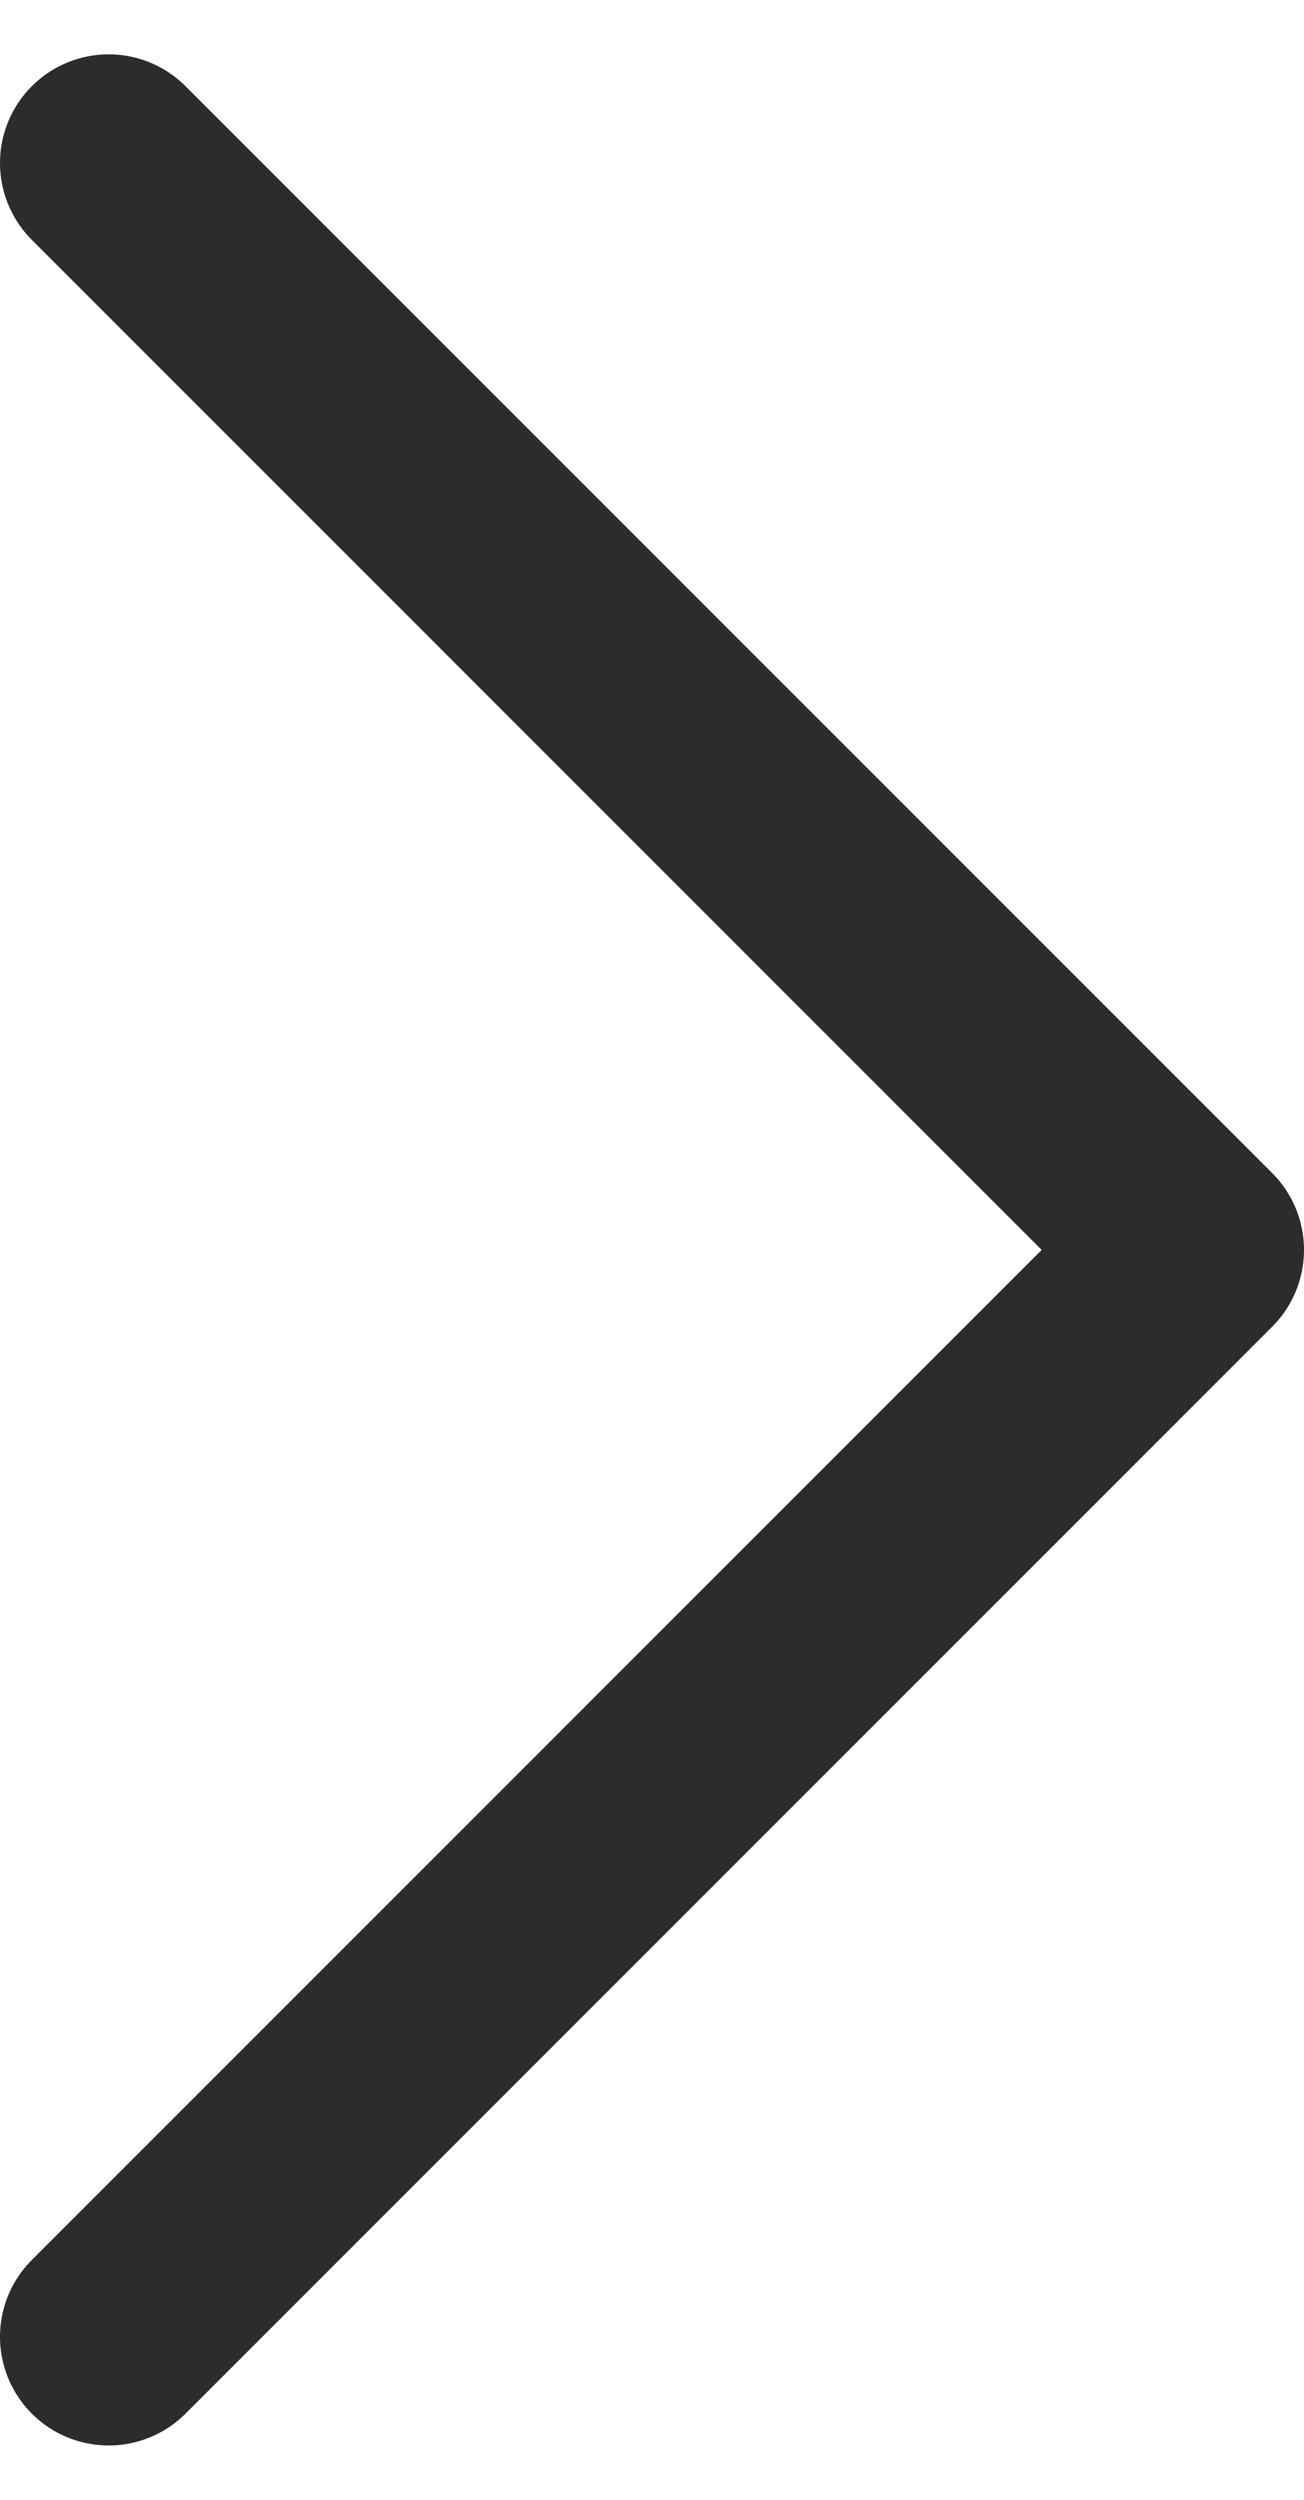
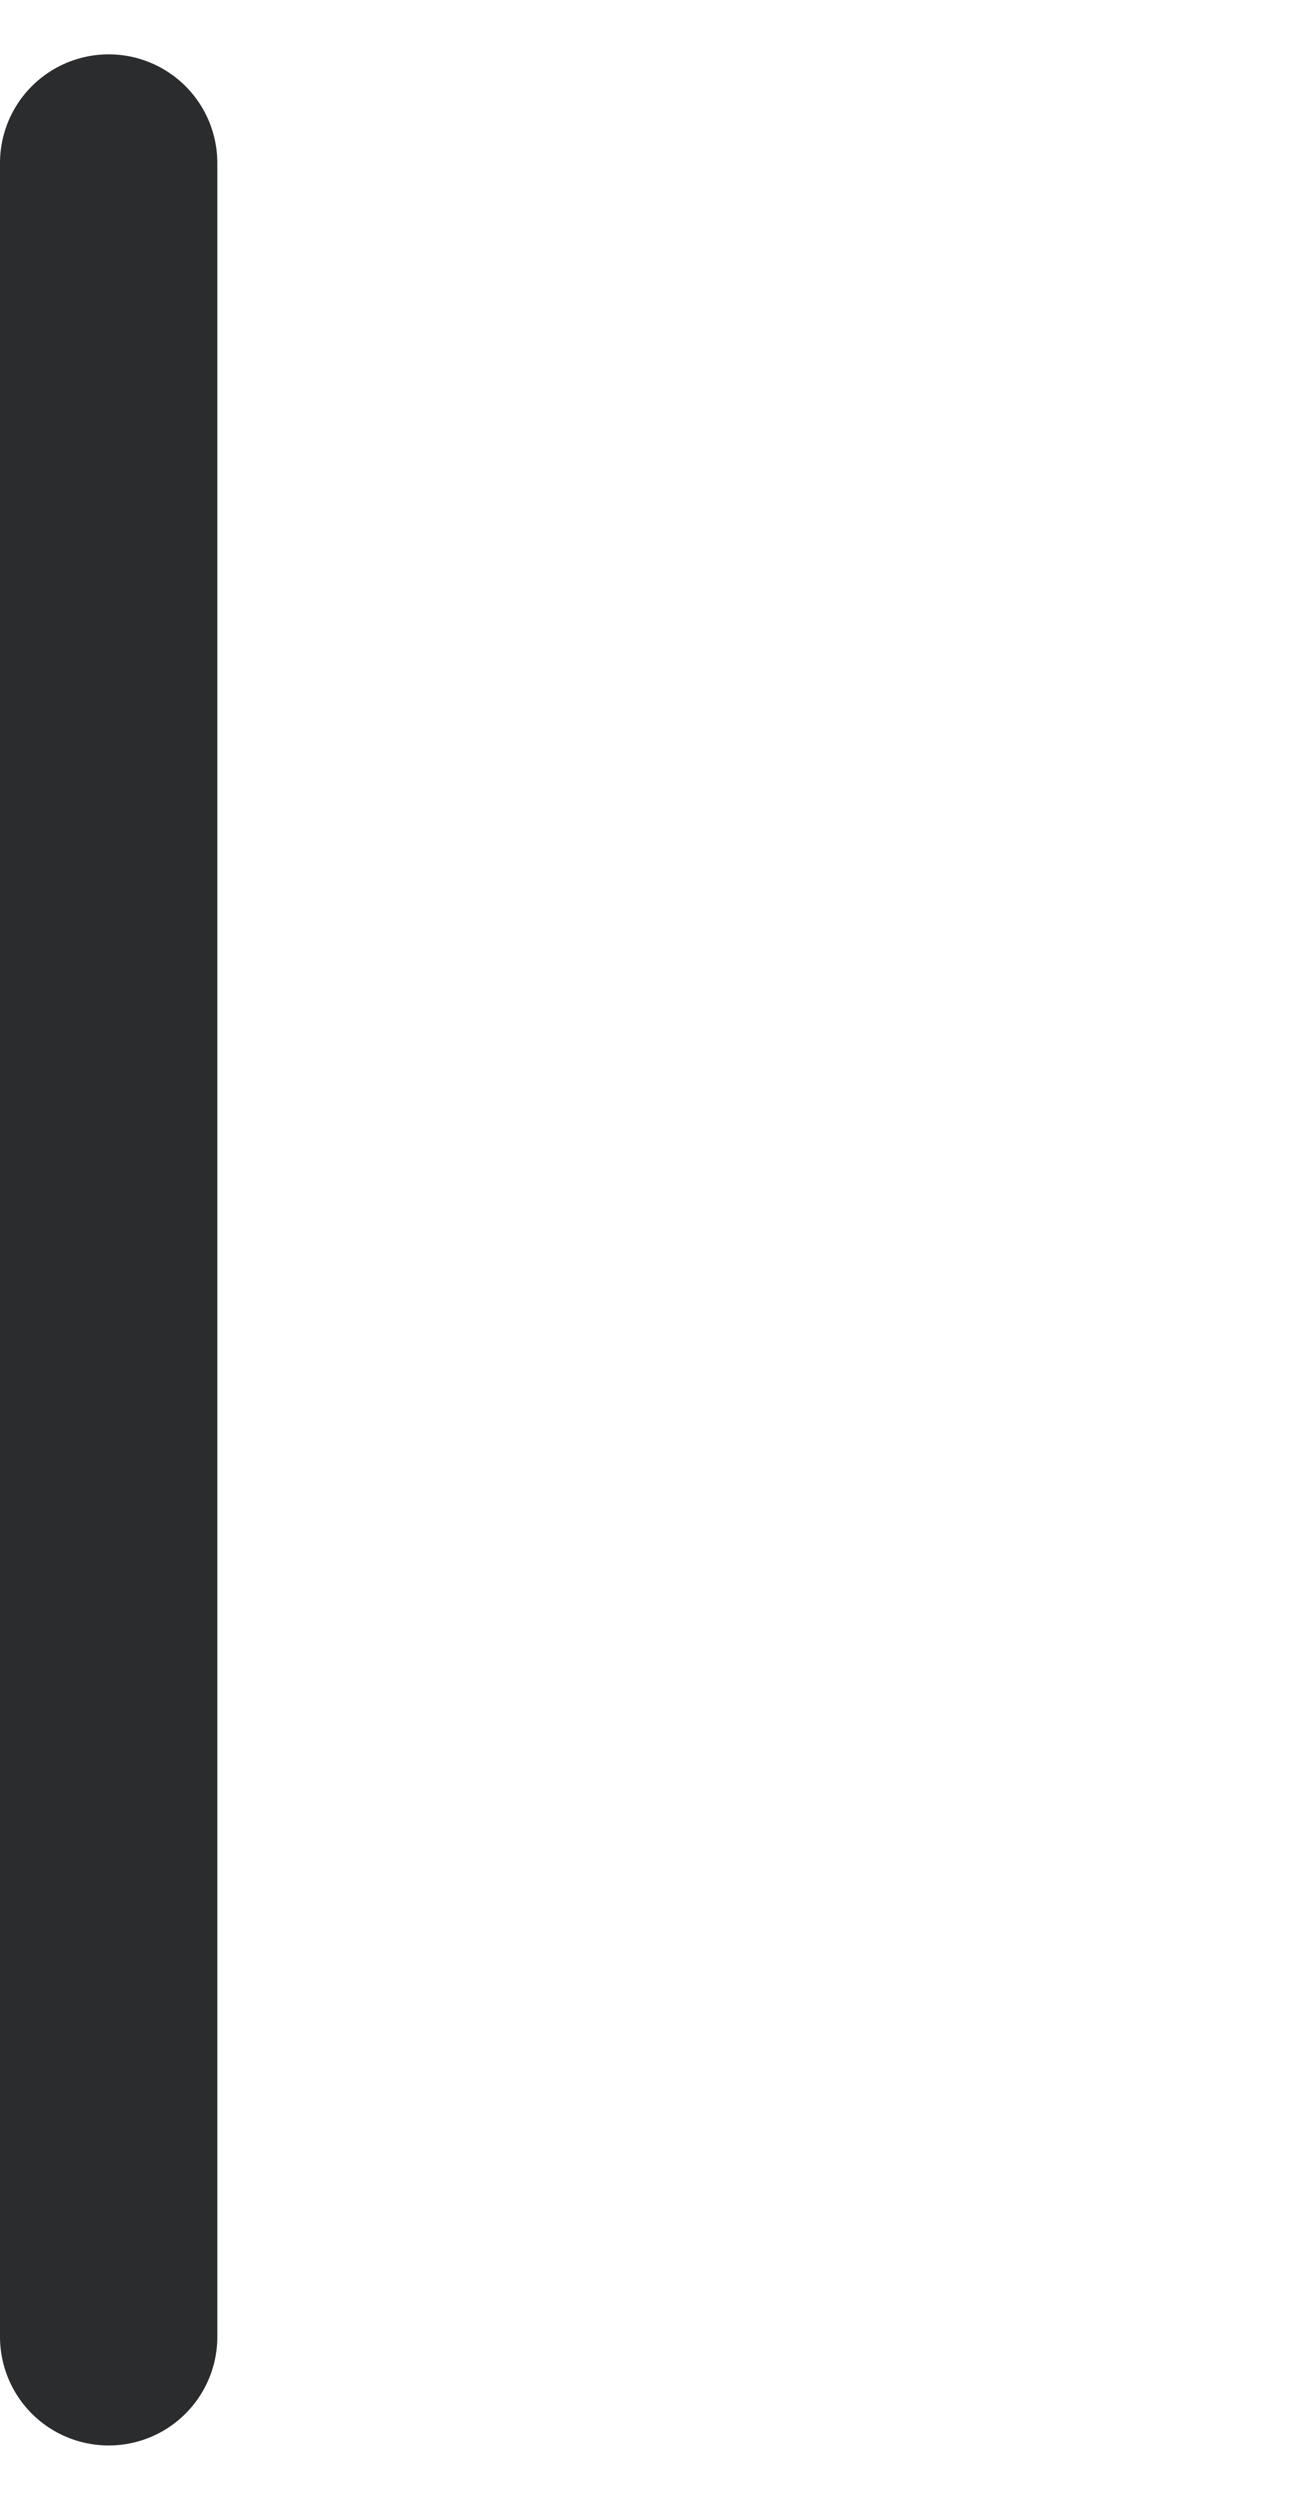
<svg xmlns="http://www.w3.org/2000/svg" width="12" height="23" viewBox="0 0 12 23" fill="none">
-   <path d="M1 21.5L11 11.5L1 1.5" stroke="#2A2C2E" stroke-width="2" stroke-linecap="round" stroke-linejoin="round" />
+   <path d="M1 21.5L1 1.5" stroke="#2A2C2E" stroke-width="2" stroke-linecap="round" stroke-linejoin="round" />
</svg>